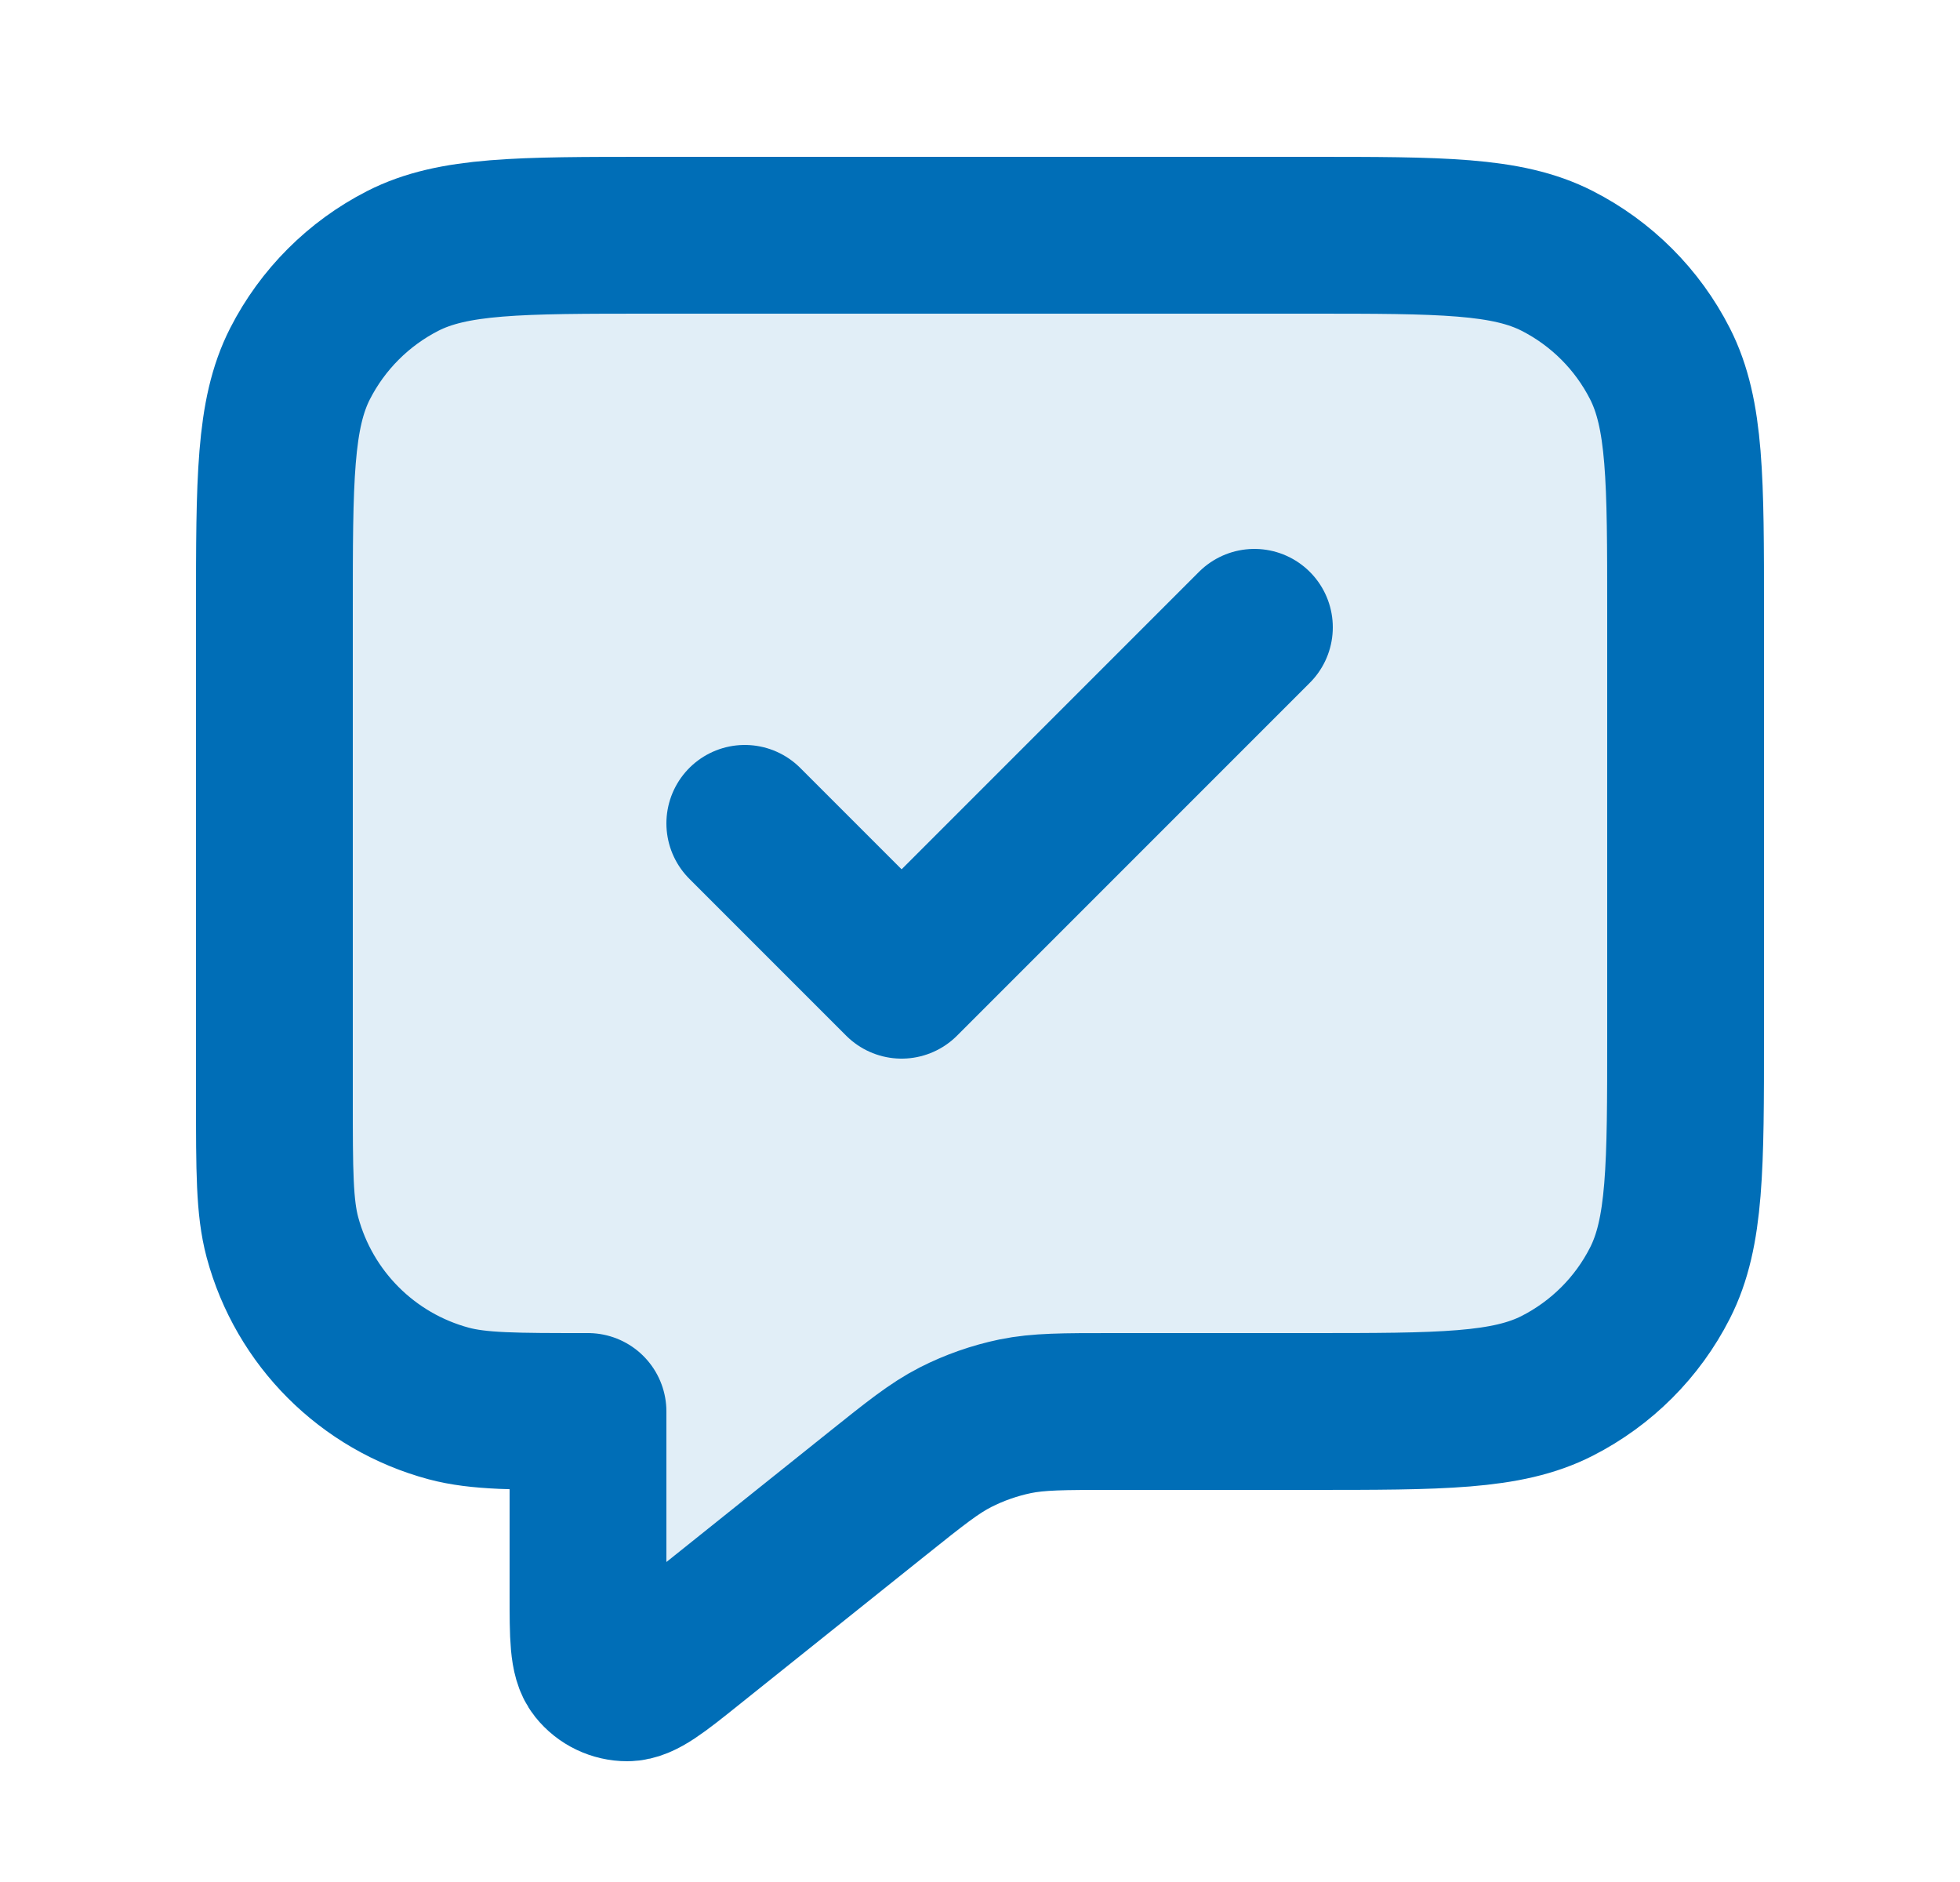
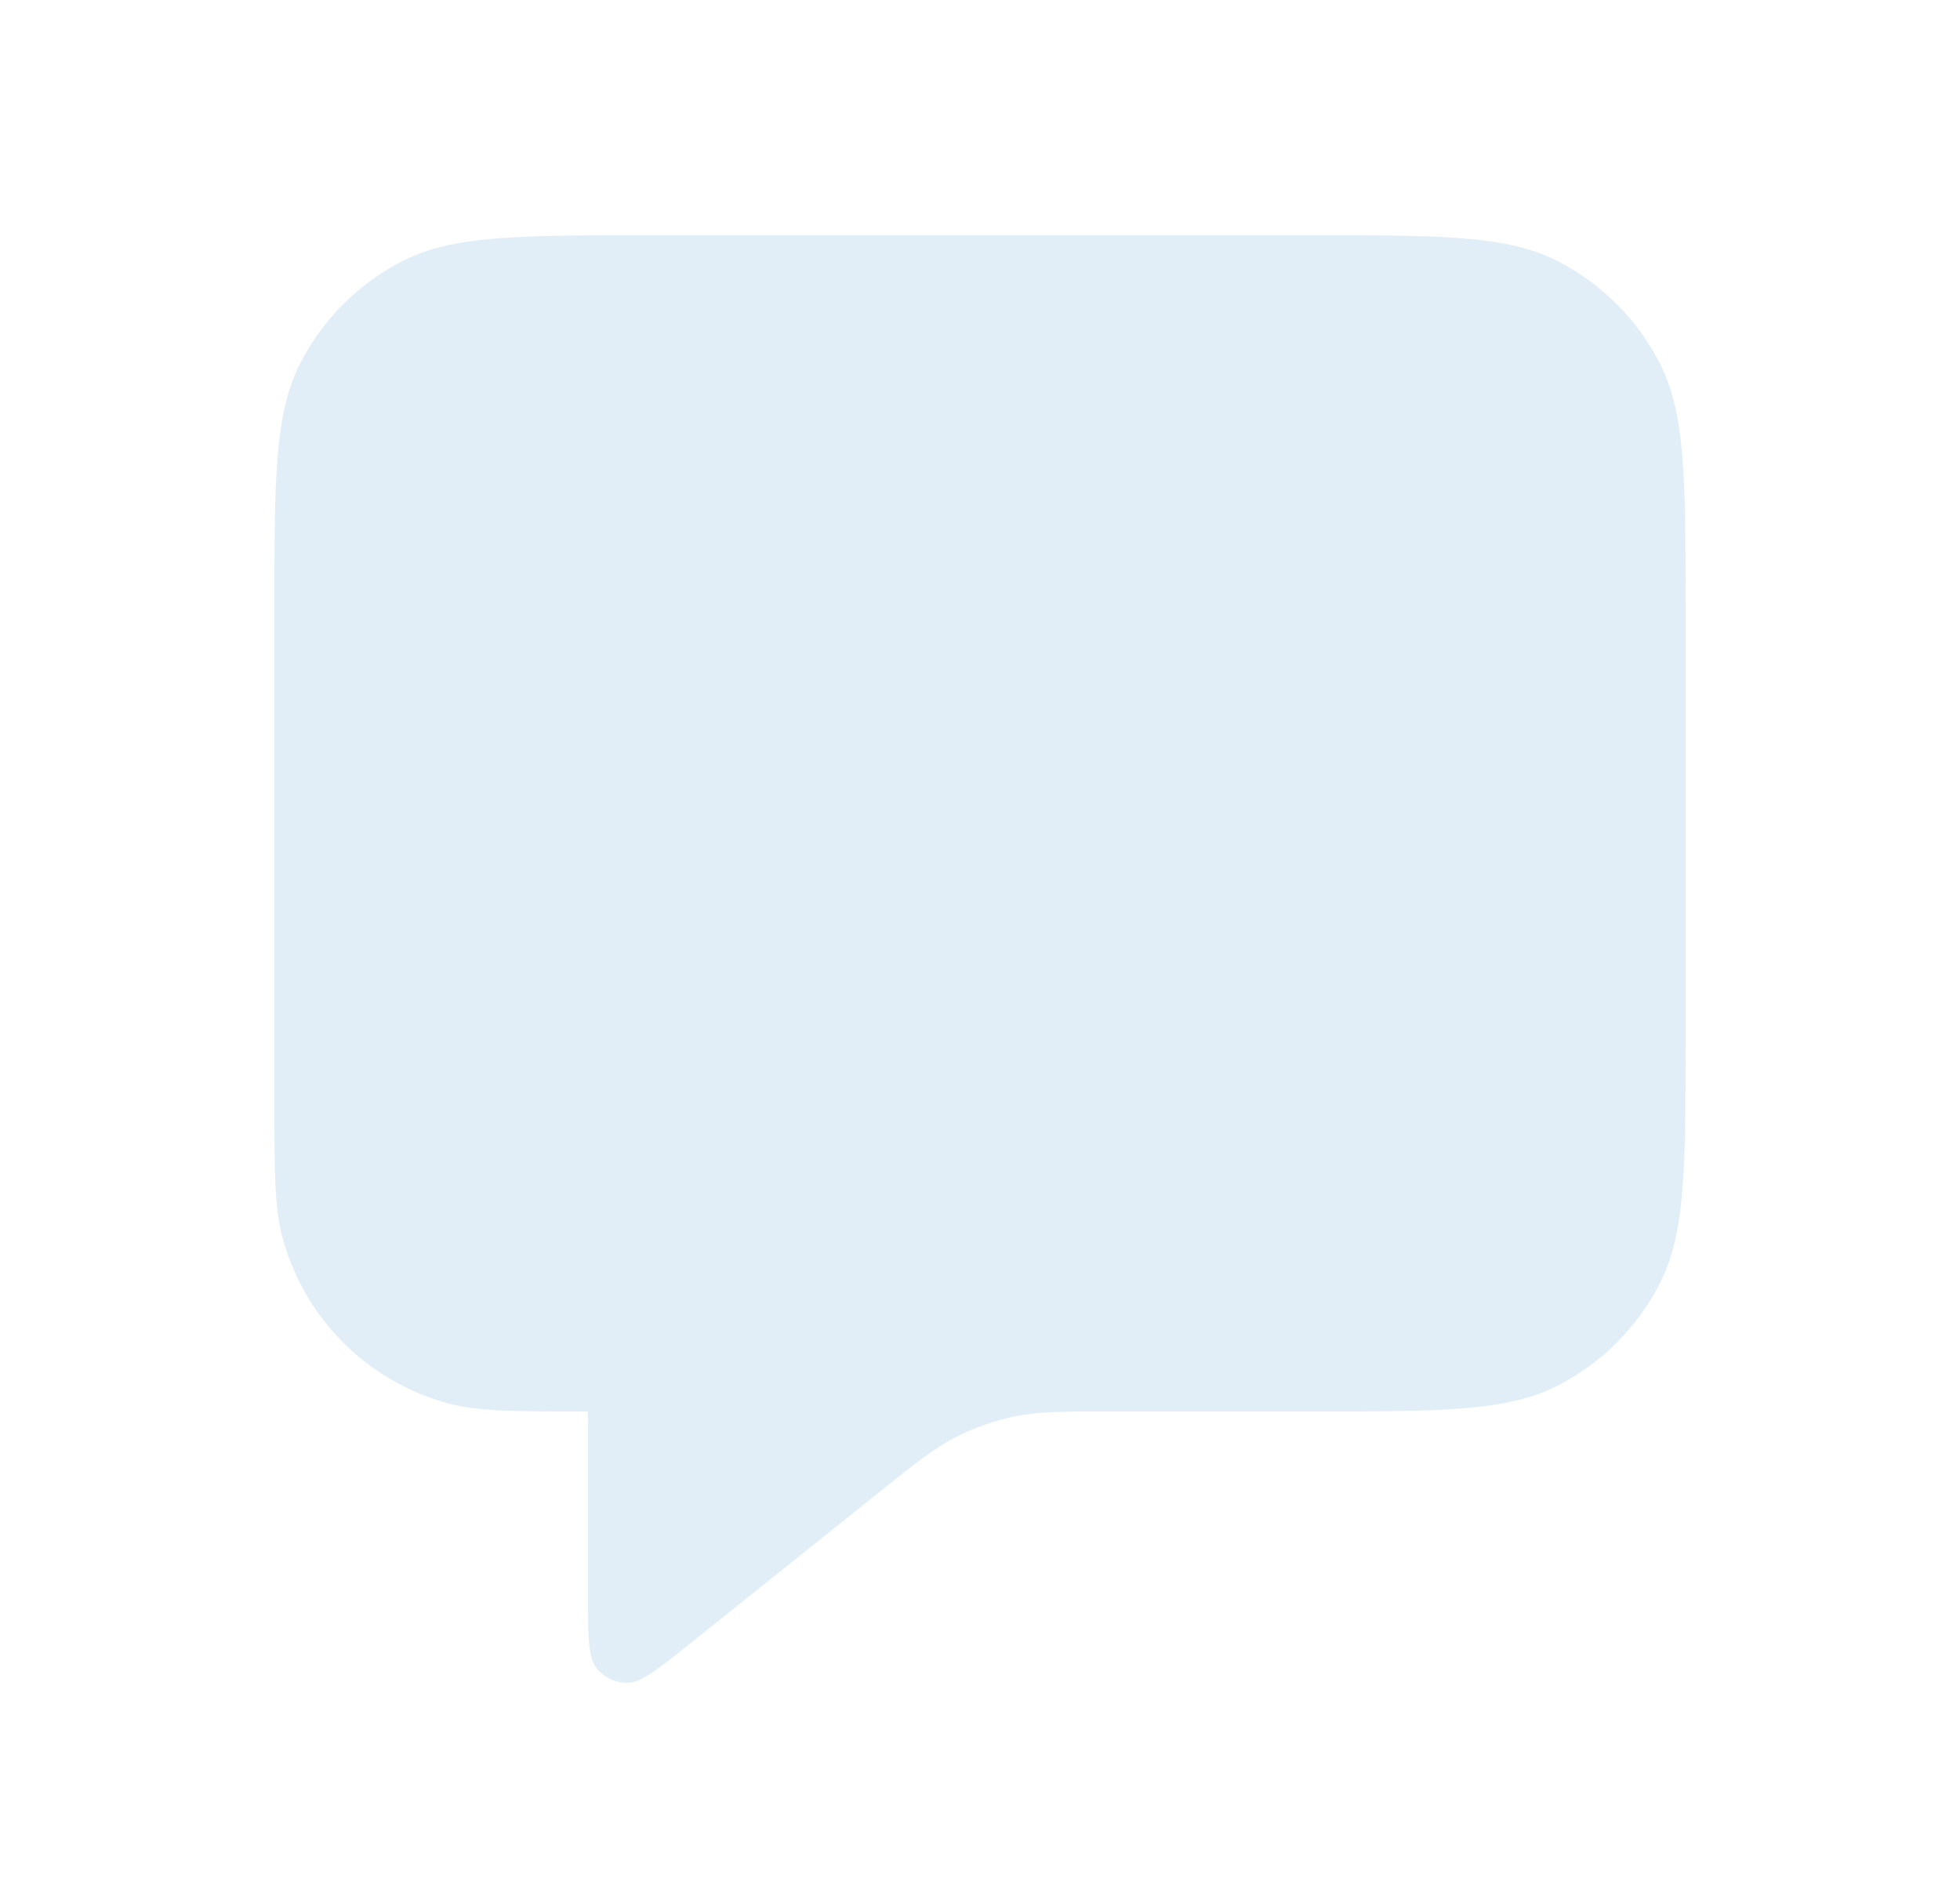
<svg xmlns="http://www.w3.org/2000/svg" width="25" height="24" viewBox="0 0 25 24" fill="none">
  <g id="message-check-square">
    <path id="Fill" opacity="0.12" d="M3.5 7.8C3.5 6.12 3.5 5.28 3.827 4.638C4.115 4.074 4.574 3.615 5.138 3.327C5.78 3 6.62 3 8.3 3H16.7C18.38 3 19.22 3 19.862 3.327C20.427 3.615 20.886 4.074 21.173 4.638C21.5 5.28 21.5 6.12 21.5 7.8V13.2C21.5 14.88 21.5 15.72 21.173 16.362C20.886 16.927 20.427 17.385 19.862 17.673C19.22 18 18.38 18 16.7 18H14.184C13.56 18 13.248 18 12.949 18.061C12.685 18.116 12.428 18.206 12.188 18.328C11.916 18.467 11.673 18.662 11.185 19.052L8.8 20.96C8.384 21.293 8.176 21.459 8.001 21.46C7.848 21.46 7.704 21.391 7.609 21.272C7.5 21.135 7.5 20.868 7.5 20.335V18C6.57 18 6.105 18 5.724 17.898C4.688 17.62 3.88 16.812 3.602 15.777C3.5 15.395 3.5 14.93 3.5 14V7.8Z" fill="#006EB7" />
-     <path id="Icon" d="M9.5 10.5L11.5 12.5L16 8M7.5 18V20.335C7.5 20.868 7.5 21.135 7.609 21.272C7.704 21.391 7.848 21.46 8.001 21.46C8.176 21.459 8.384 21.293 8.8 20.96L11.185 19.052C11.673 18.662 11.916 18.467 12.188 18.328C12.428 18.206 12.685 18.116 12.949 18.061C13.248 18 13.56 18 14.184 18H16.7C18.38 18 19.22 18 19.862 17.673C20.427 17.385 20.886 16.927 21.173 16.362C21.5 15.72 21.5 14.88 21.5 13.2V7.8C21.5 6.12 21.5 5.28 21.173 4.638C20.886 4.074 20.427 3.615 19.862 3.327C19.22 3 18.38 3 16.7 3H8.3C6.62 3 5.78 3 5.138 3.327C4.574 3.615 4.115 4.074 3.827 4.638C3.5 5.28 3.5 6.12 3.5 7.8V14C3.5 14.93 3.5 15.395 3.602 15.777C3.88 16.812 4.688 17.62 5.724 17.898C6.105 18 6.57 18 7.5 18Z" stroke="#006EB7" stroke-width="2" stroke-linecap="round" stroke-linejoin="round" />
  </g>
</svg>